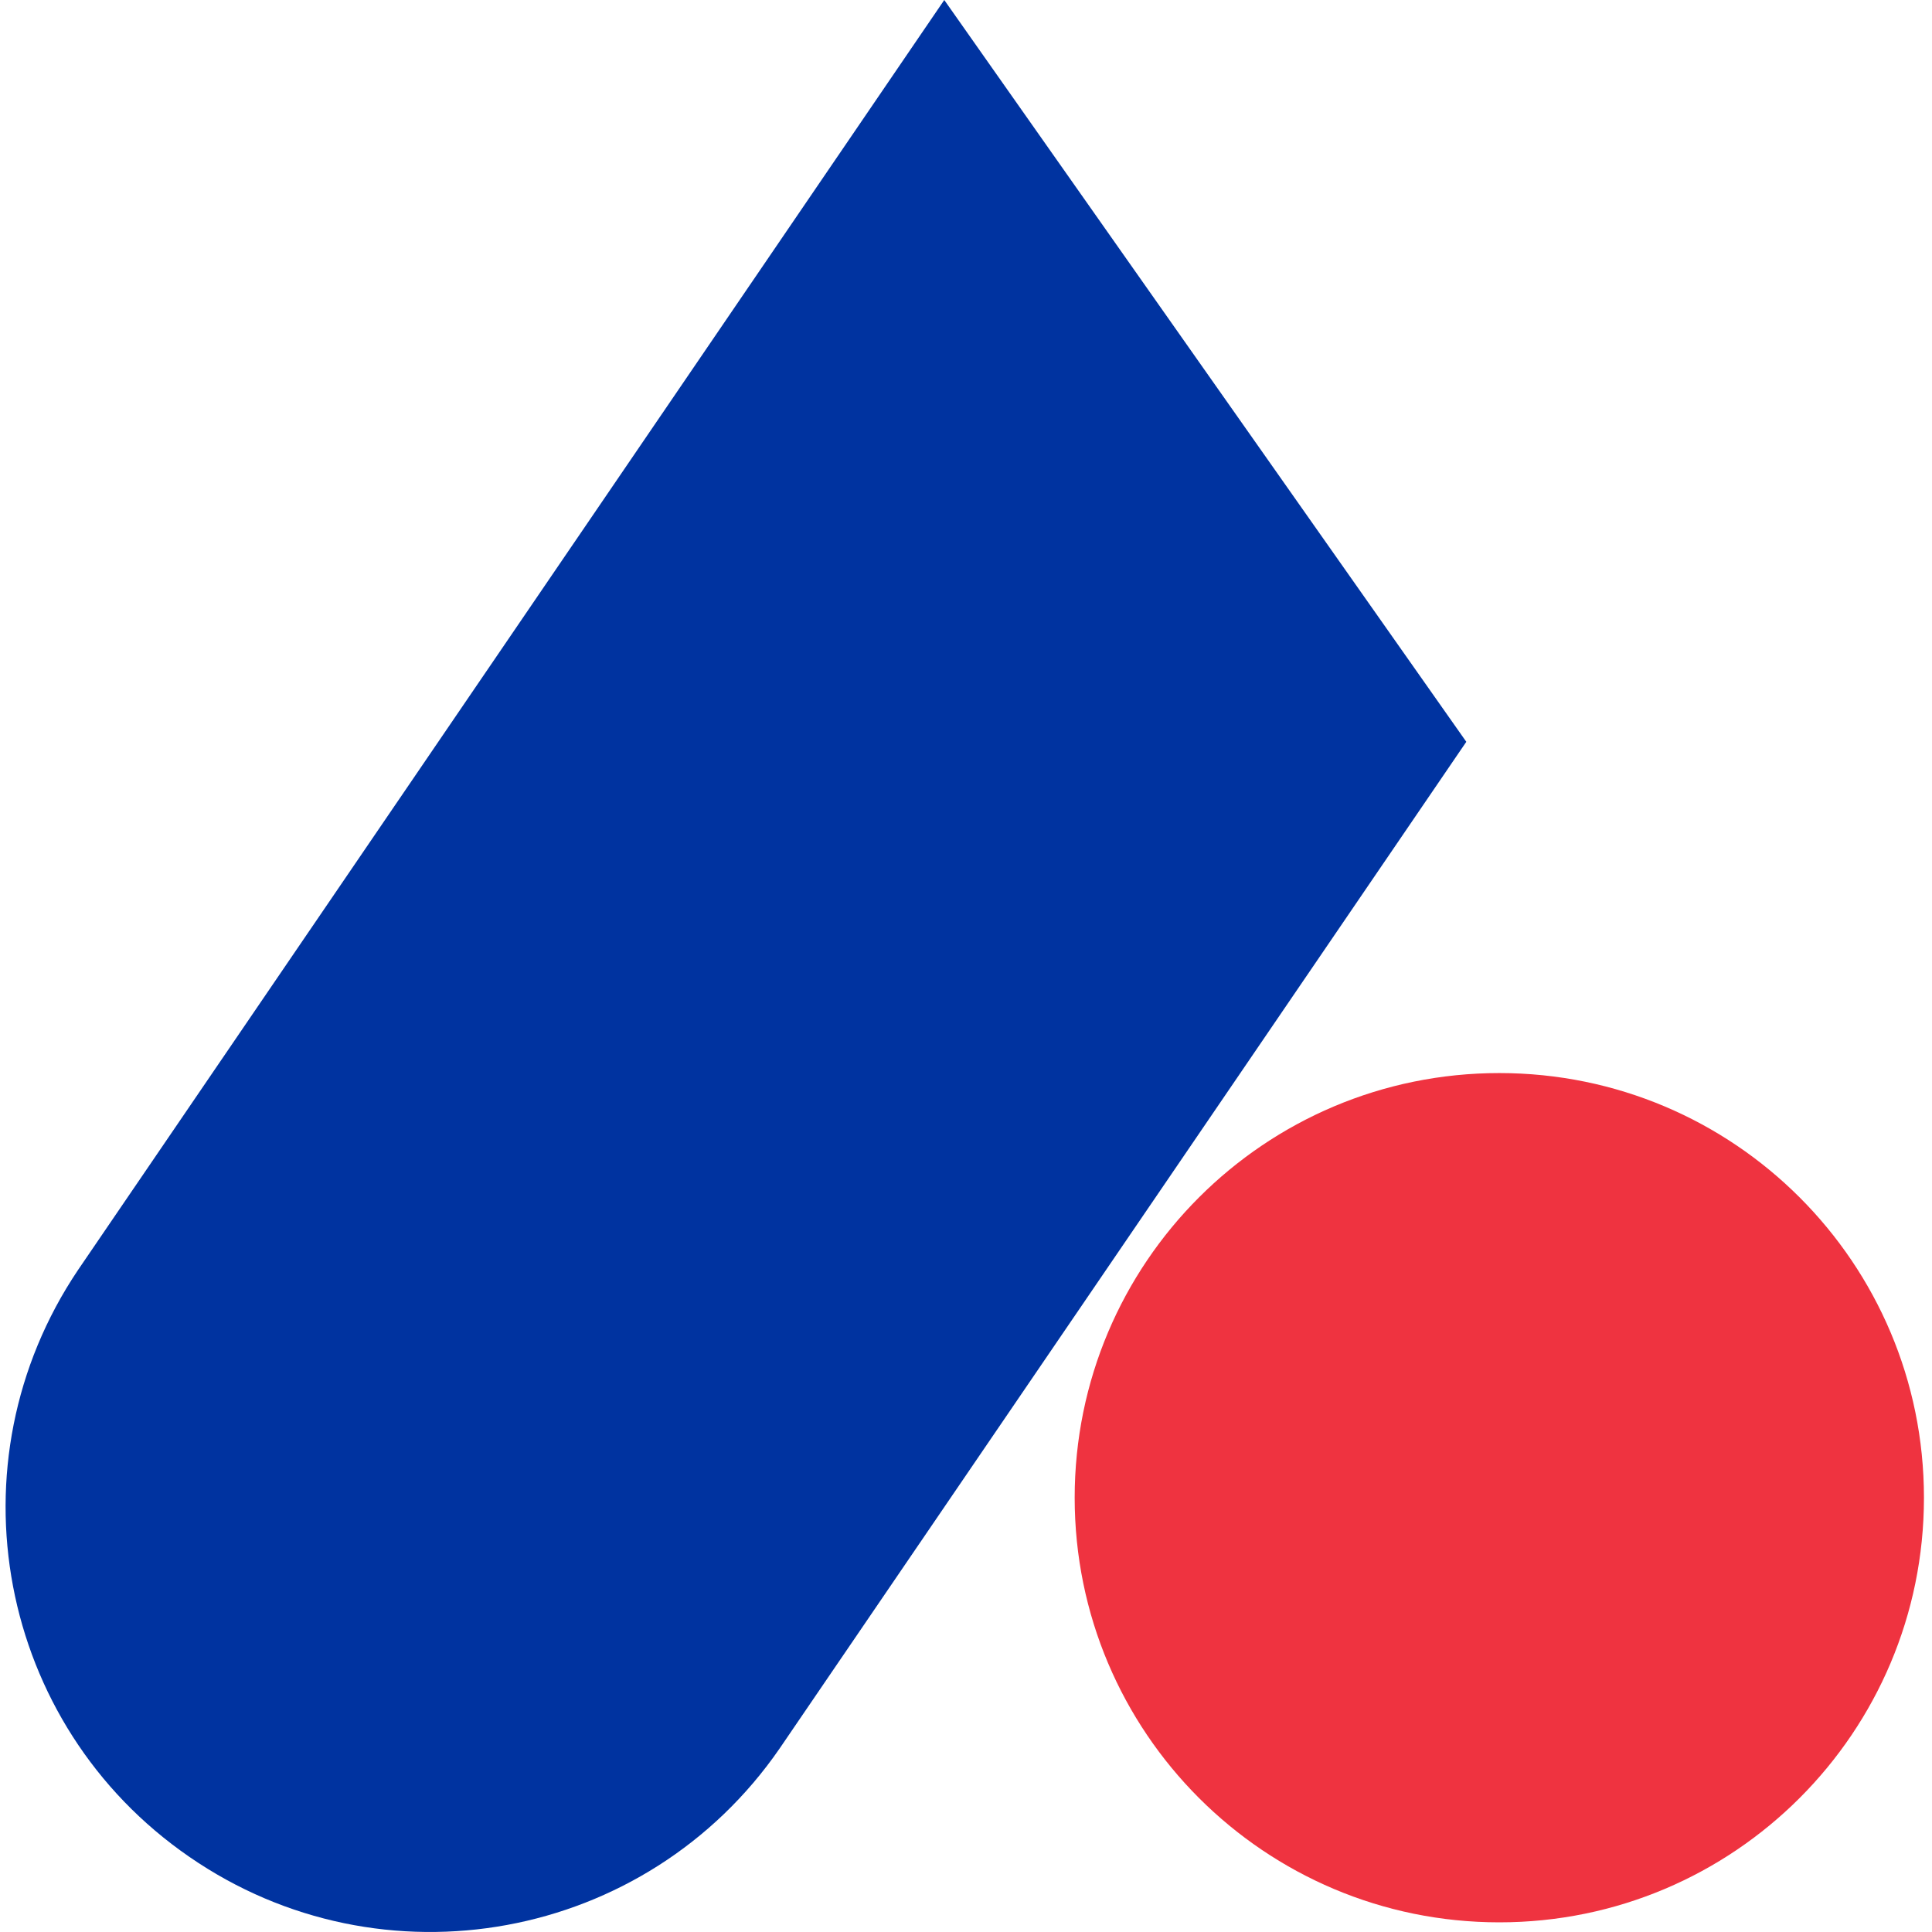
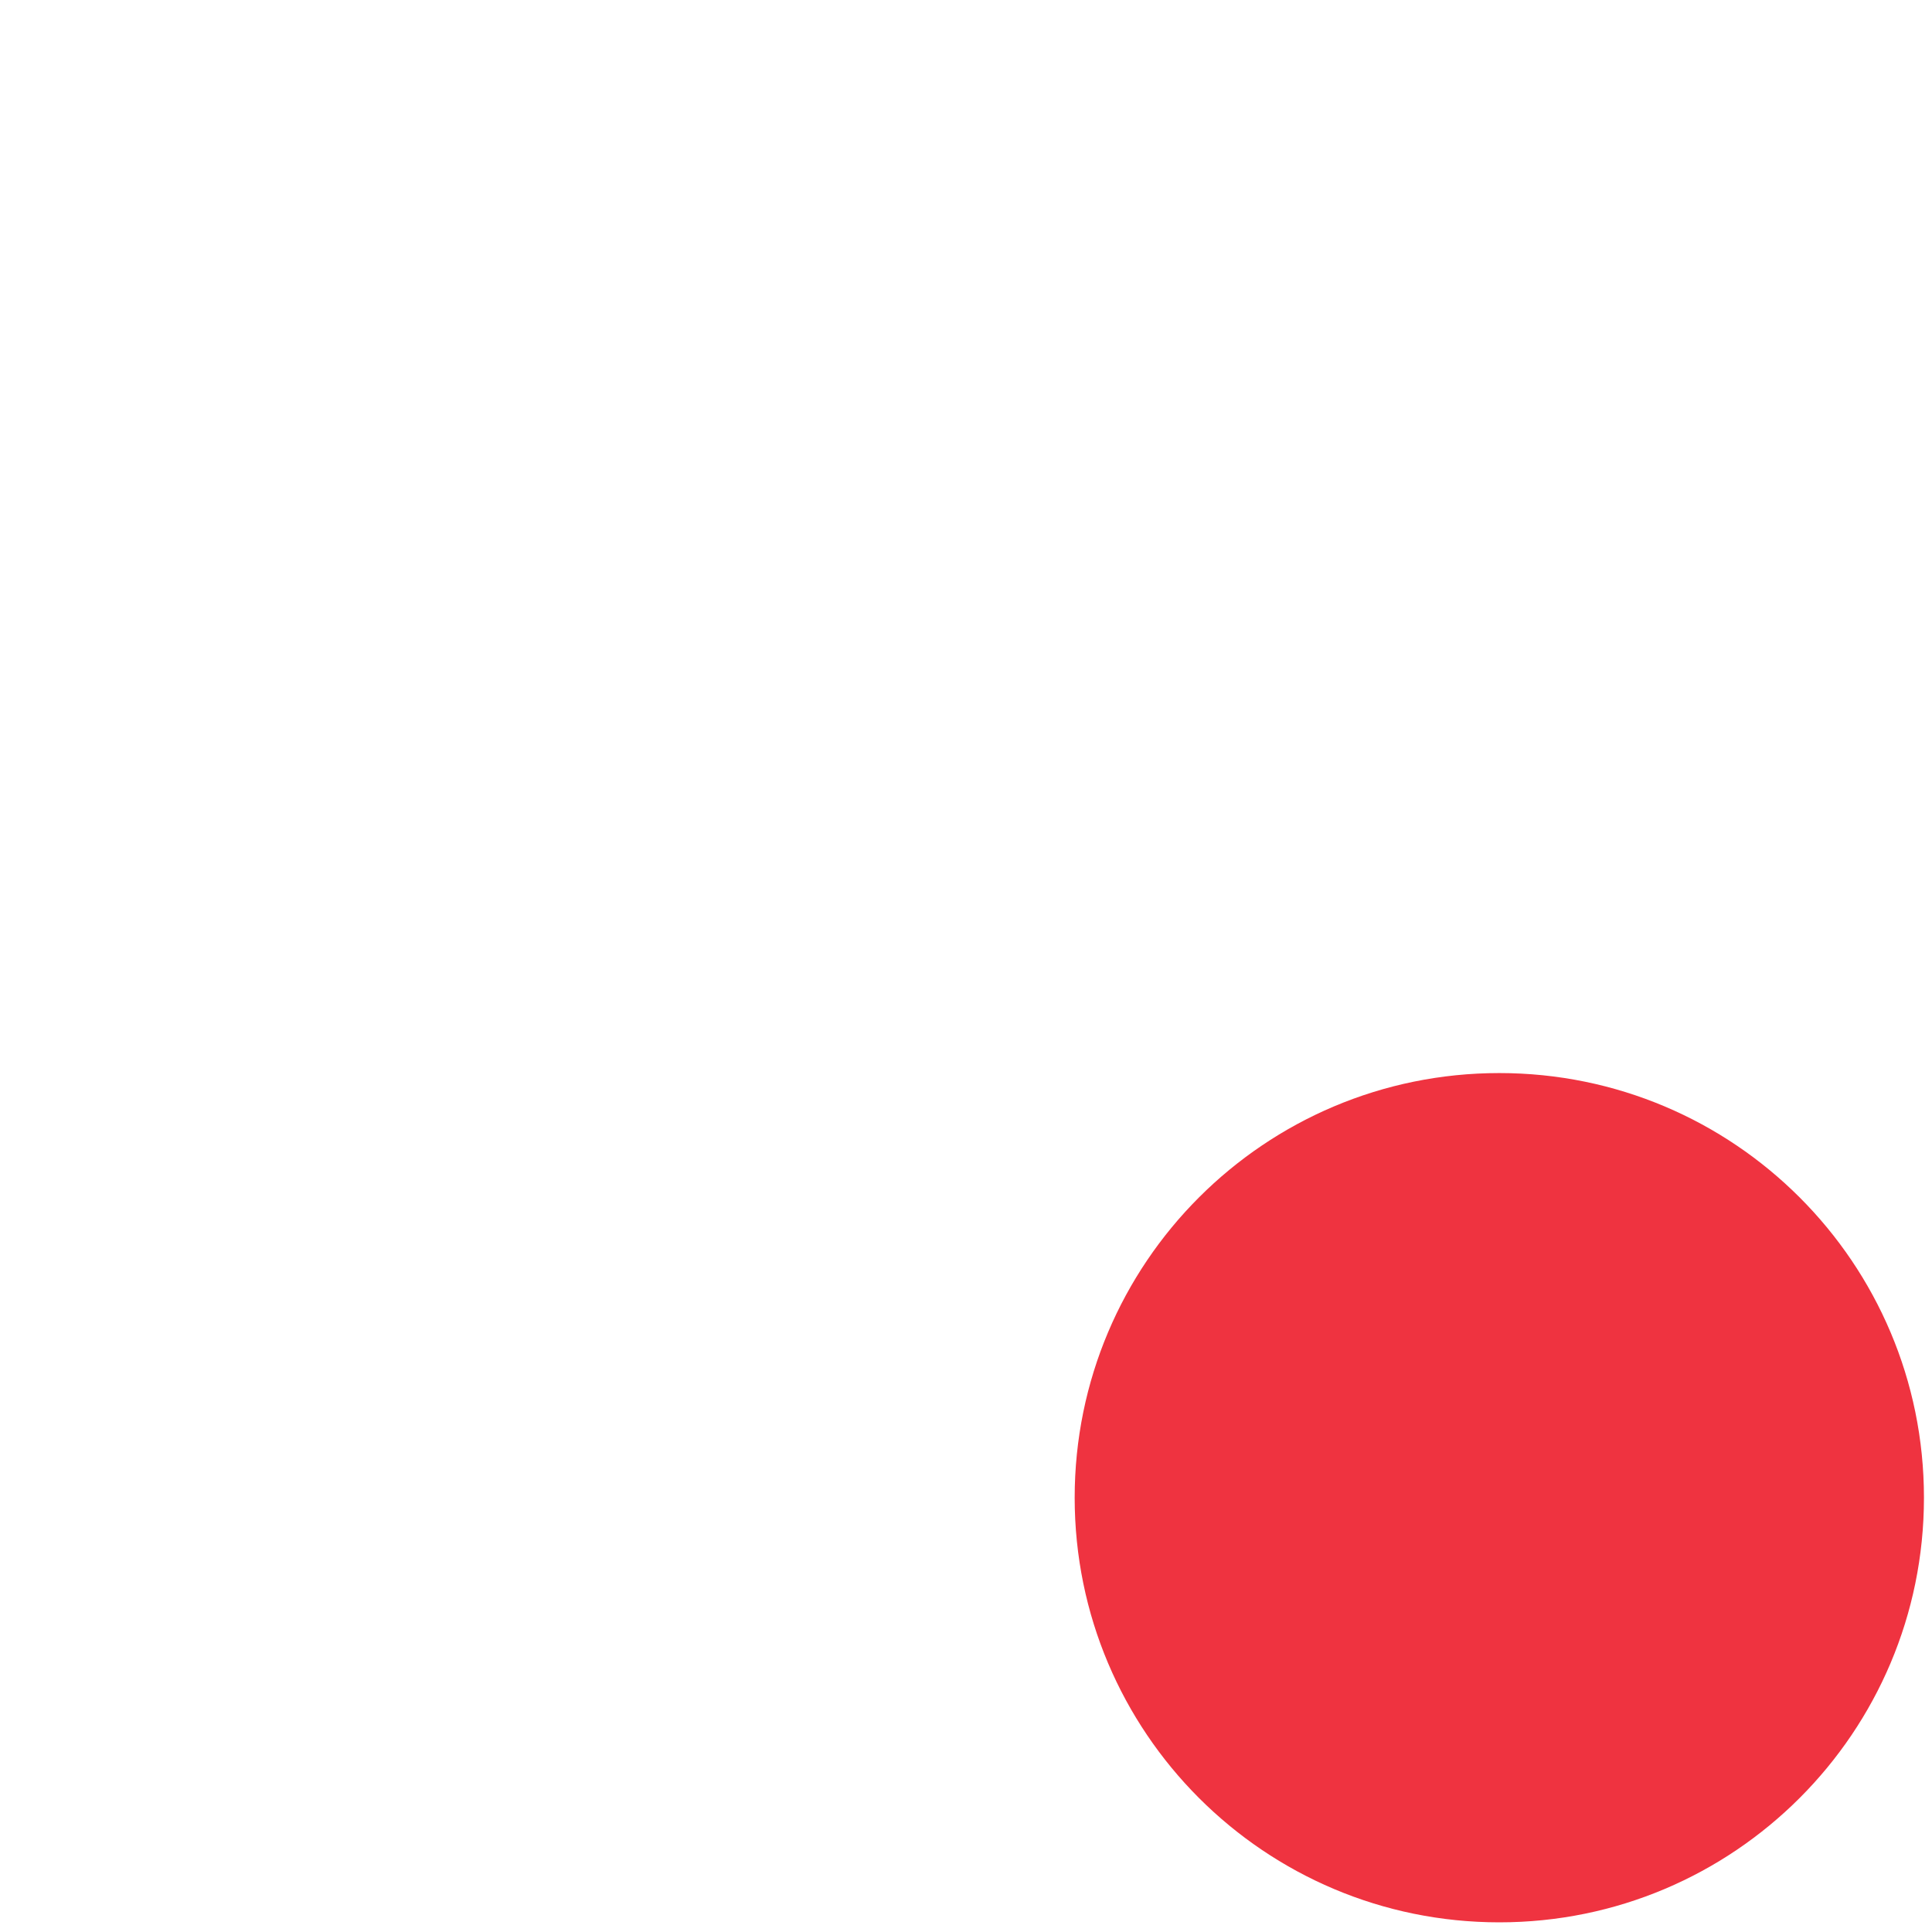
<svg xmlns="http://www.w3.org/2000/svg" id="uuid-b38b8a0c-2732-433d-b235-ab4510c64cbf" viewBox="0 0 48 48">
  <defs>
    <style>.uuid-c2845f42-ebc8-45dd-8656-066828e66928{fill:#ef3340;}.uuid-0efead47-bb25-40de-b7d1-2594b51e3bda{fill:#0033a0;}</style>
  </defs>
  <g id="uuid-c44dfc55-73a8-4ad2-86a1-5ee03e1d5ea1">
    <path id="uuid-b56a9457-5a81-44a4-9a7a-6f6281da57b8" class="uuid-c2845f42-ebc8-45dd-8656-066828e66928" d="M37.25,47.76c5.83,0,10.55-4.72,10.55-10.55,0-5.83-4.72-10.55-10.55-10.55-5.83,0-10.55,4.72-10.55,10.55h0c0,5.83,4.72,10.55,10.55,10.55" />
-     <path id="uuid-62dfdd18-de17-42cc-8226-9d9f219f63d1" class="uuid-0efead47-bb25-40de-b7d1-2594b51e3bda" d="M36.43,18.43l-17.06,25.01c-3.31,4.8-9.88,6-14.67,2.69C-.06,42.85-1.29,36.35,1.94,31.55L23.46,0l12.97,18.43Z" />
  </g>
</svg>